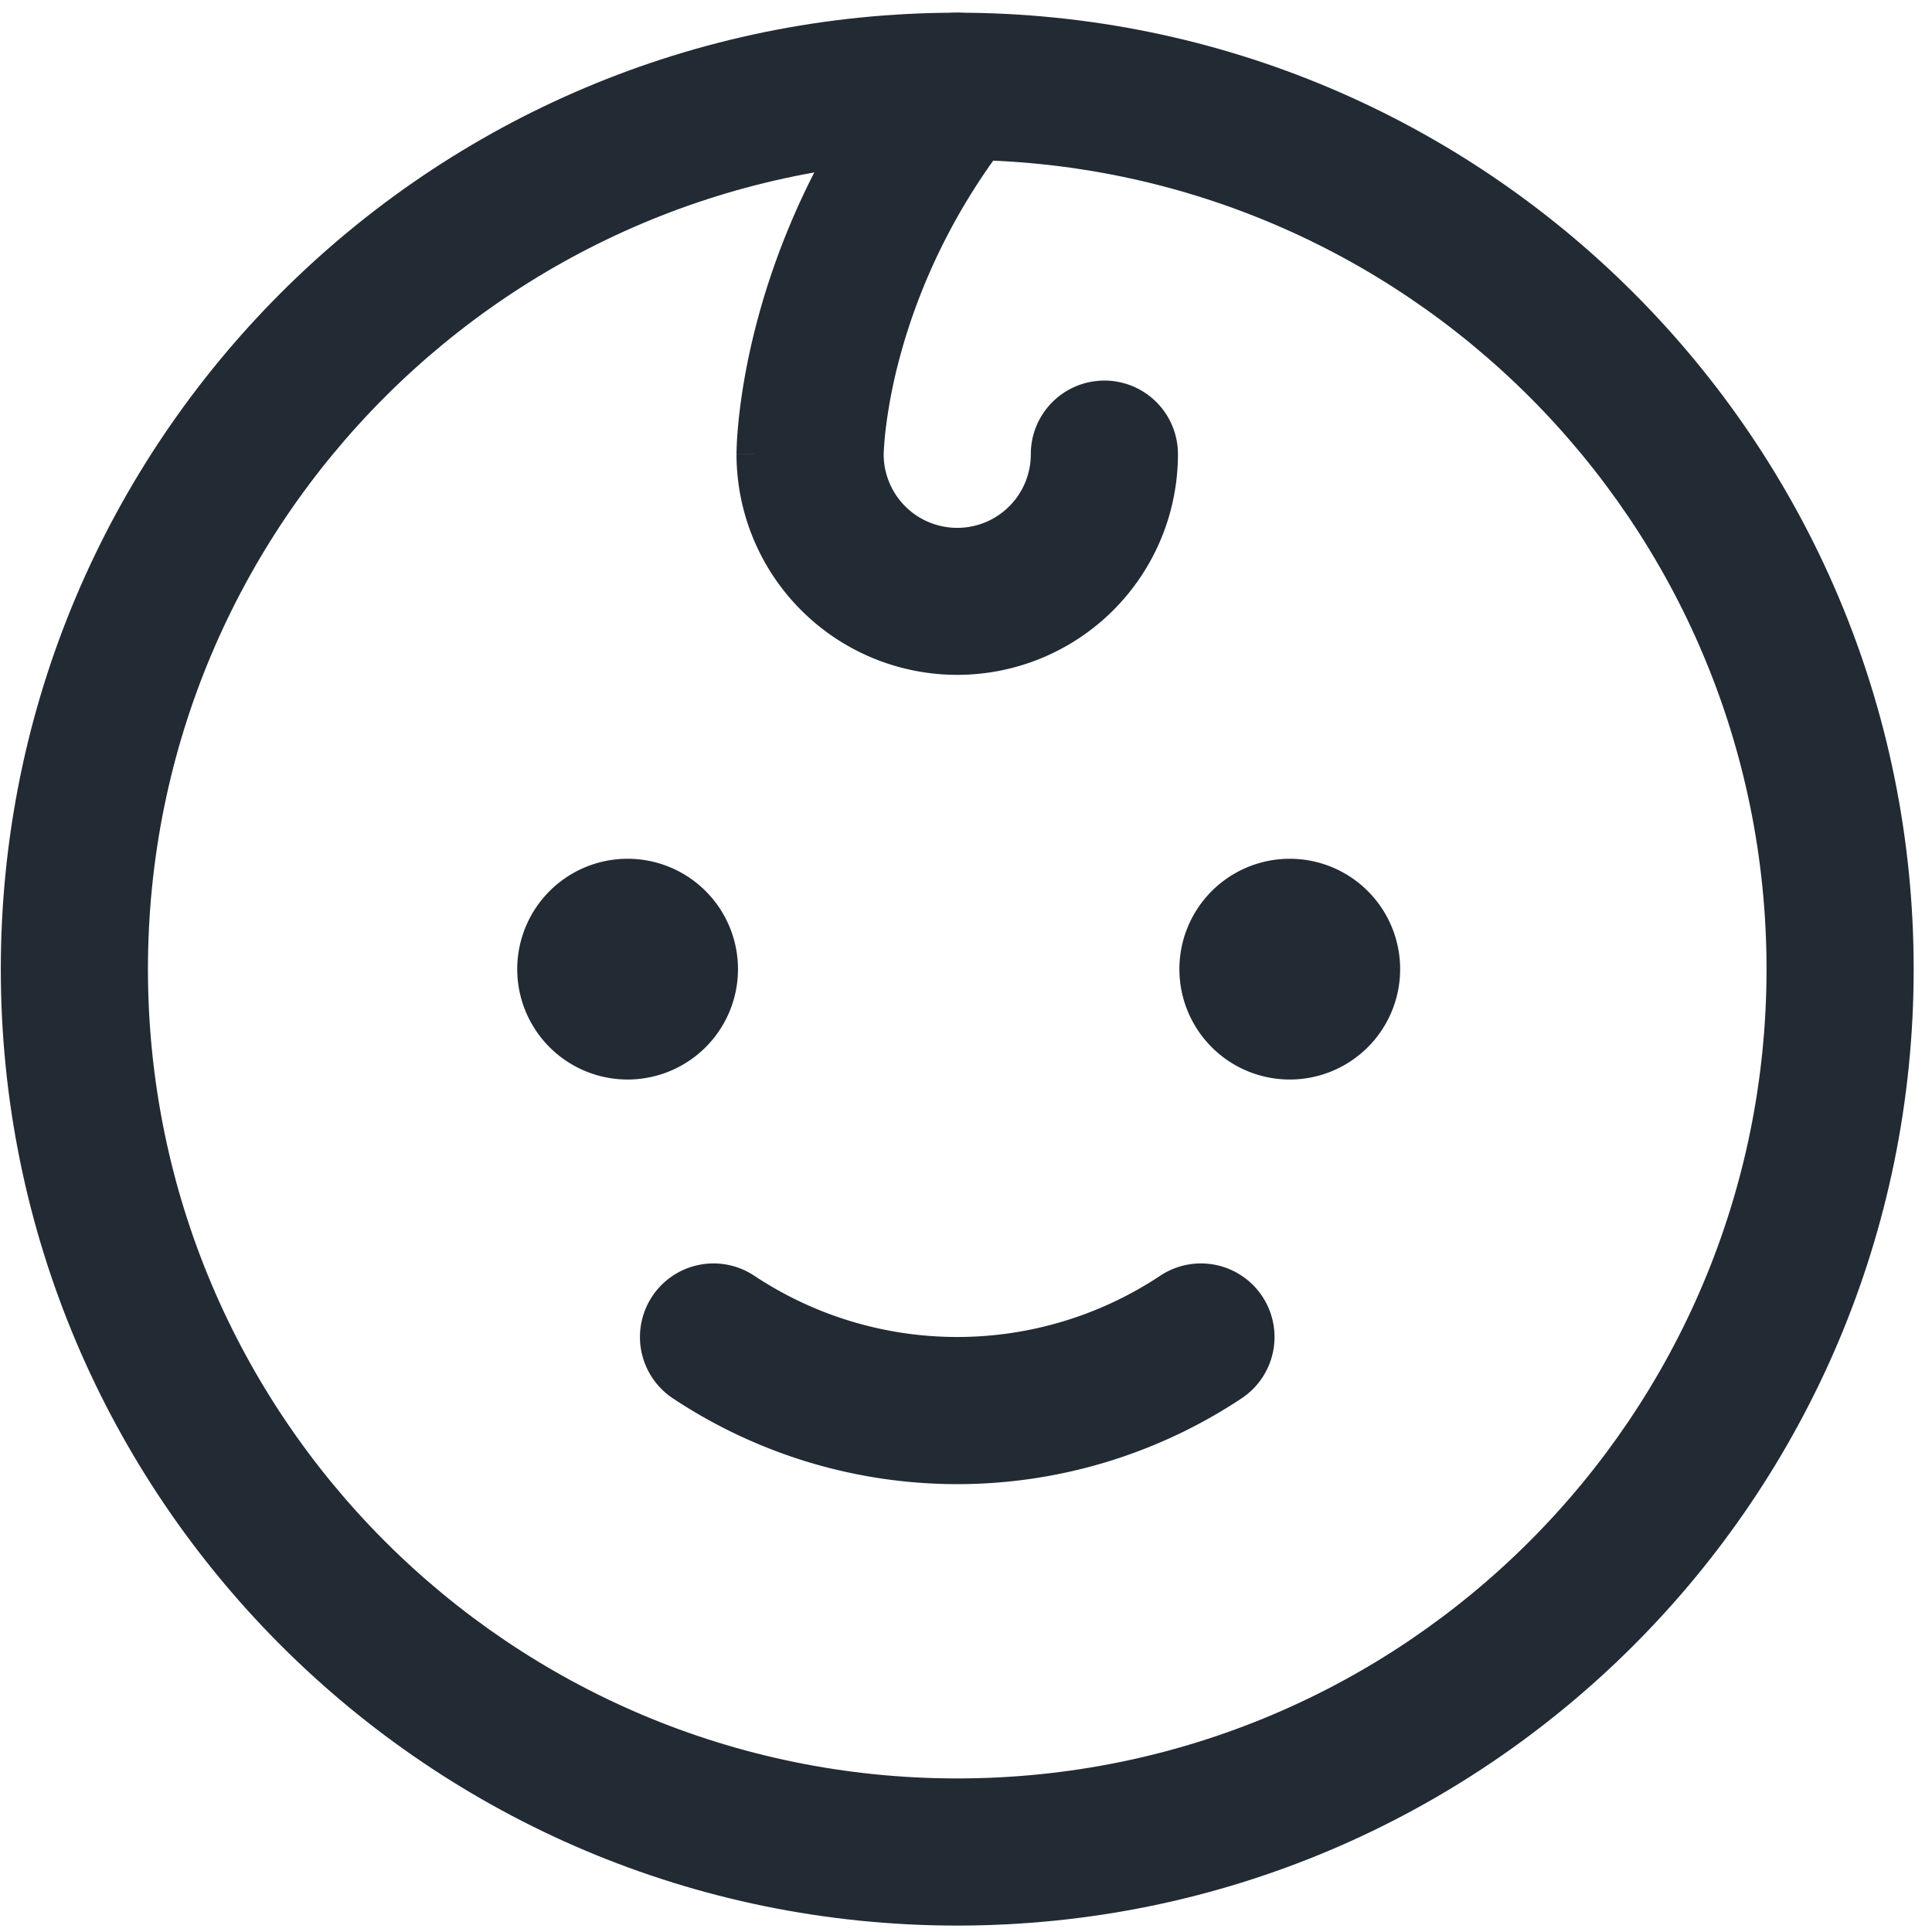
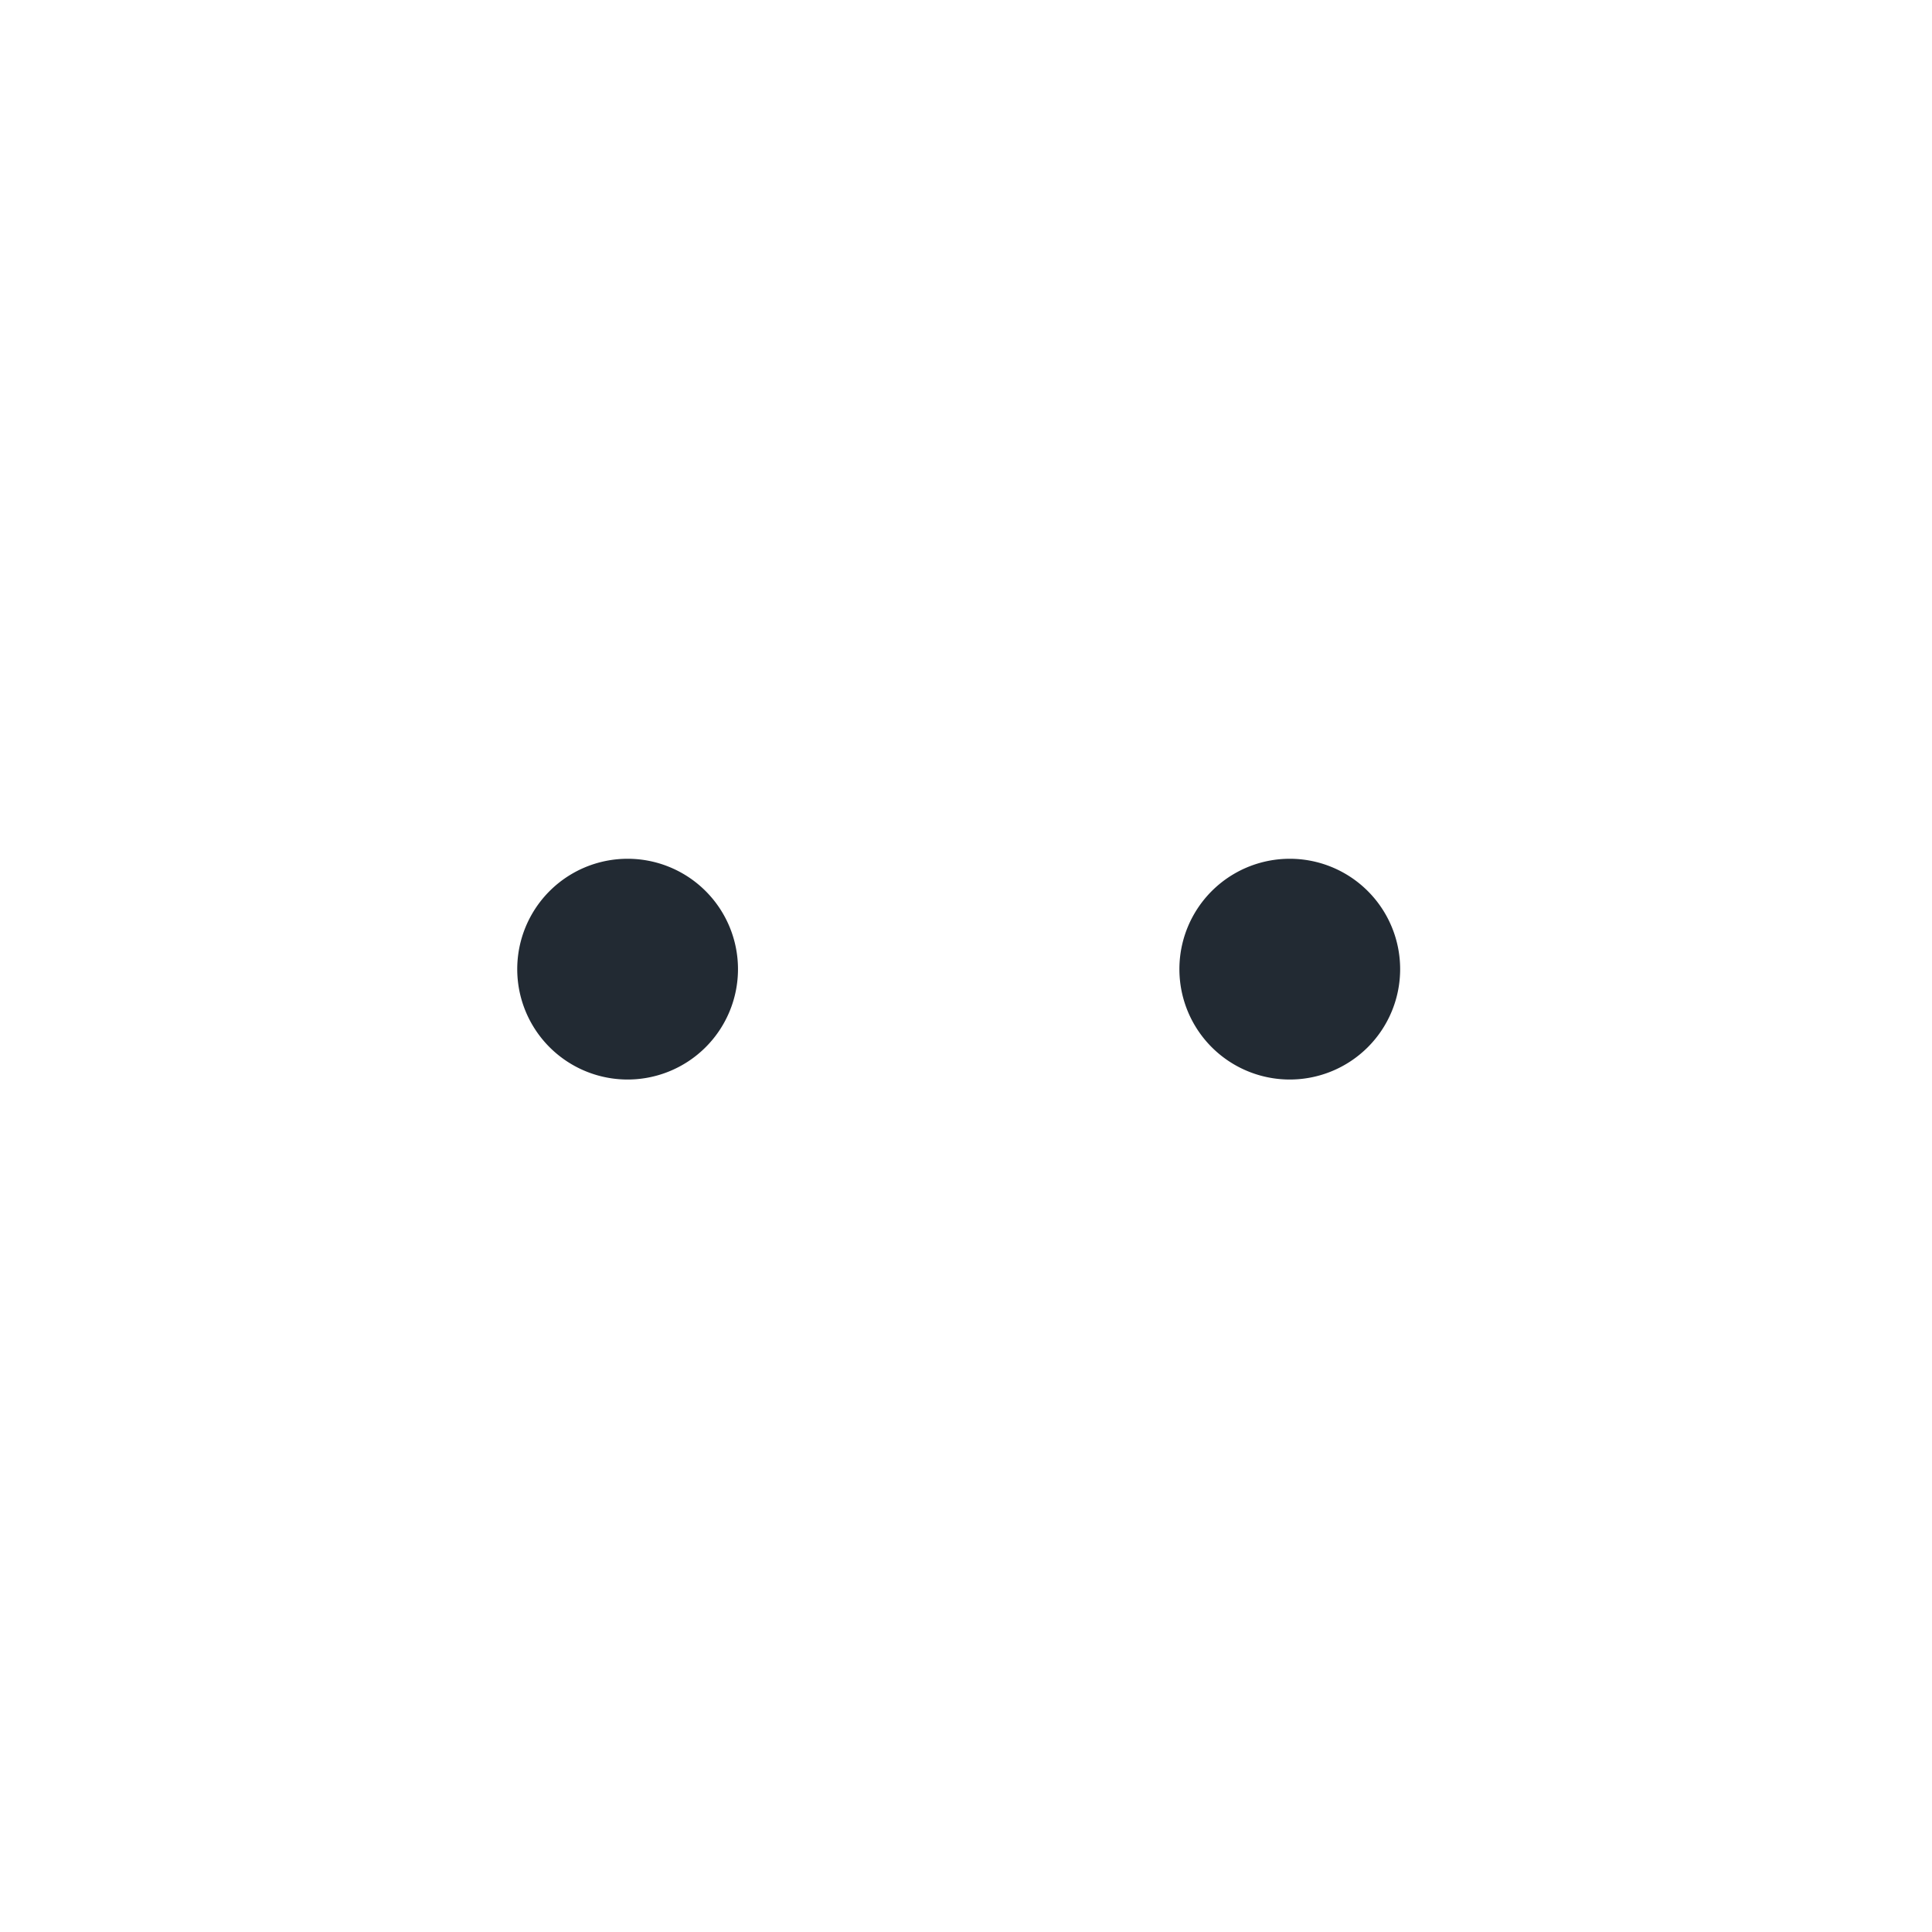
<svg xmlns="http://www.w3.org/2000/svg" width="101" height="101" fill="none">
-   <path fill="#222A33" fill-rule="evenodd" d="M50.042 8.357c-23.366 0-42.308 18.942-42.308 42.307 0 23.366 18.942 42.308 42.308 42.308S92.35 74.03 92.35 50.664 73.408 8.357 50.042 8.357Zm-50 42.307c0-27.614 22.386-50 50-50s50 22.386 50 50c0 27.615-22.386 50-50 50s-50-22.385-50-50Z" clip-rule="evenodd" />
  <path fill="#222A33" d="M32.734 56.434a5.77 5.77 0 1 0 0-11.539 5.77 5.77 0 0 0 0 11.539ZM67.35 56.434a5.77 5.77 0 1 0 0-11.539 5.77 5.77 0 0 0 0 11.539Z" />
-   <path fill="#222A33" fill-rule="evenodd" d="M34.098 67.767a3.846 3.846 0 0 1 5.331-1.076 19.183 19.183 0 0 0 21.226 0A3.846 3.846 0 1 1 64.91 73.1a26.875 26.875 0 0 1-29.736 0 3.846 3.846 0 0 1-1.076-5.332ZM52.444 1.507a3.846 3.846 0 0 1 .6 5.406c-3.45 4.313-5.164 8.612-6.017 11.81a26.644 26.644 0 0 0-.736 3.802 16.59 16.59 0 0 0-.095 1.205v.027a3.846 3.846 0 0 0 7.692-.016 3.846 3.846 0 1 1 7.692 0 11.538 11.538 0 0 1-23.077 0h3.846c-3.846 0-3.846-.001-3.846-.003v-.073l.003-.133c.003-.107.008-.25.017-.427.02-.355.055-.845.125-1.453.139-1.214.411-2.904.946-4.911 1.07-4.014 3.202-9.33 7.444-14.633a3.846 3.846 0 0 1 5.406-.6Z" clip-rule="evenodd" />
</svg>